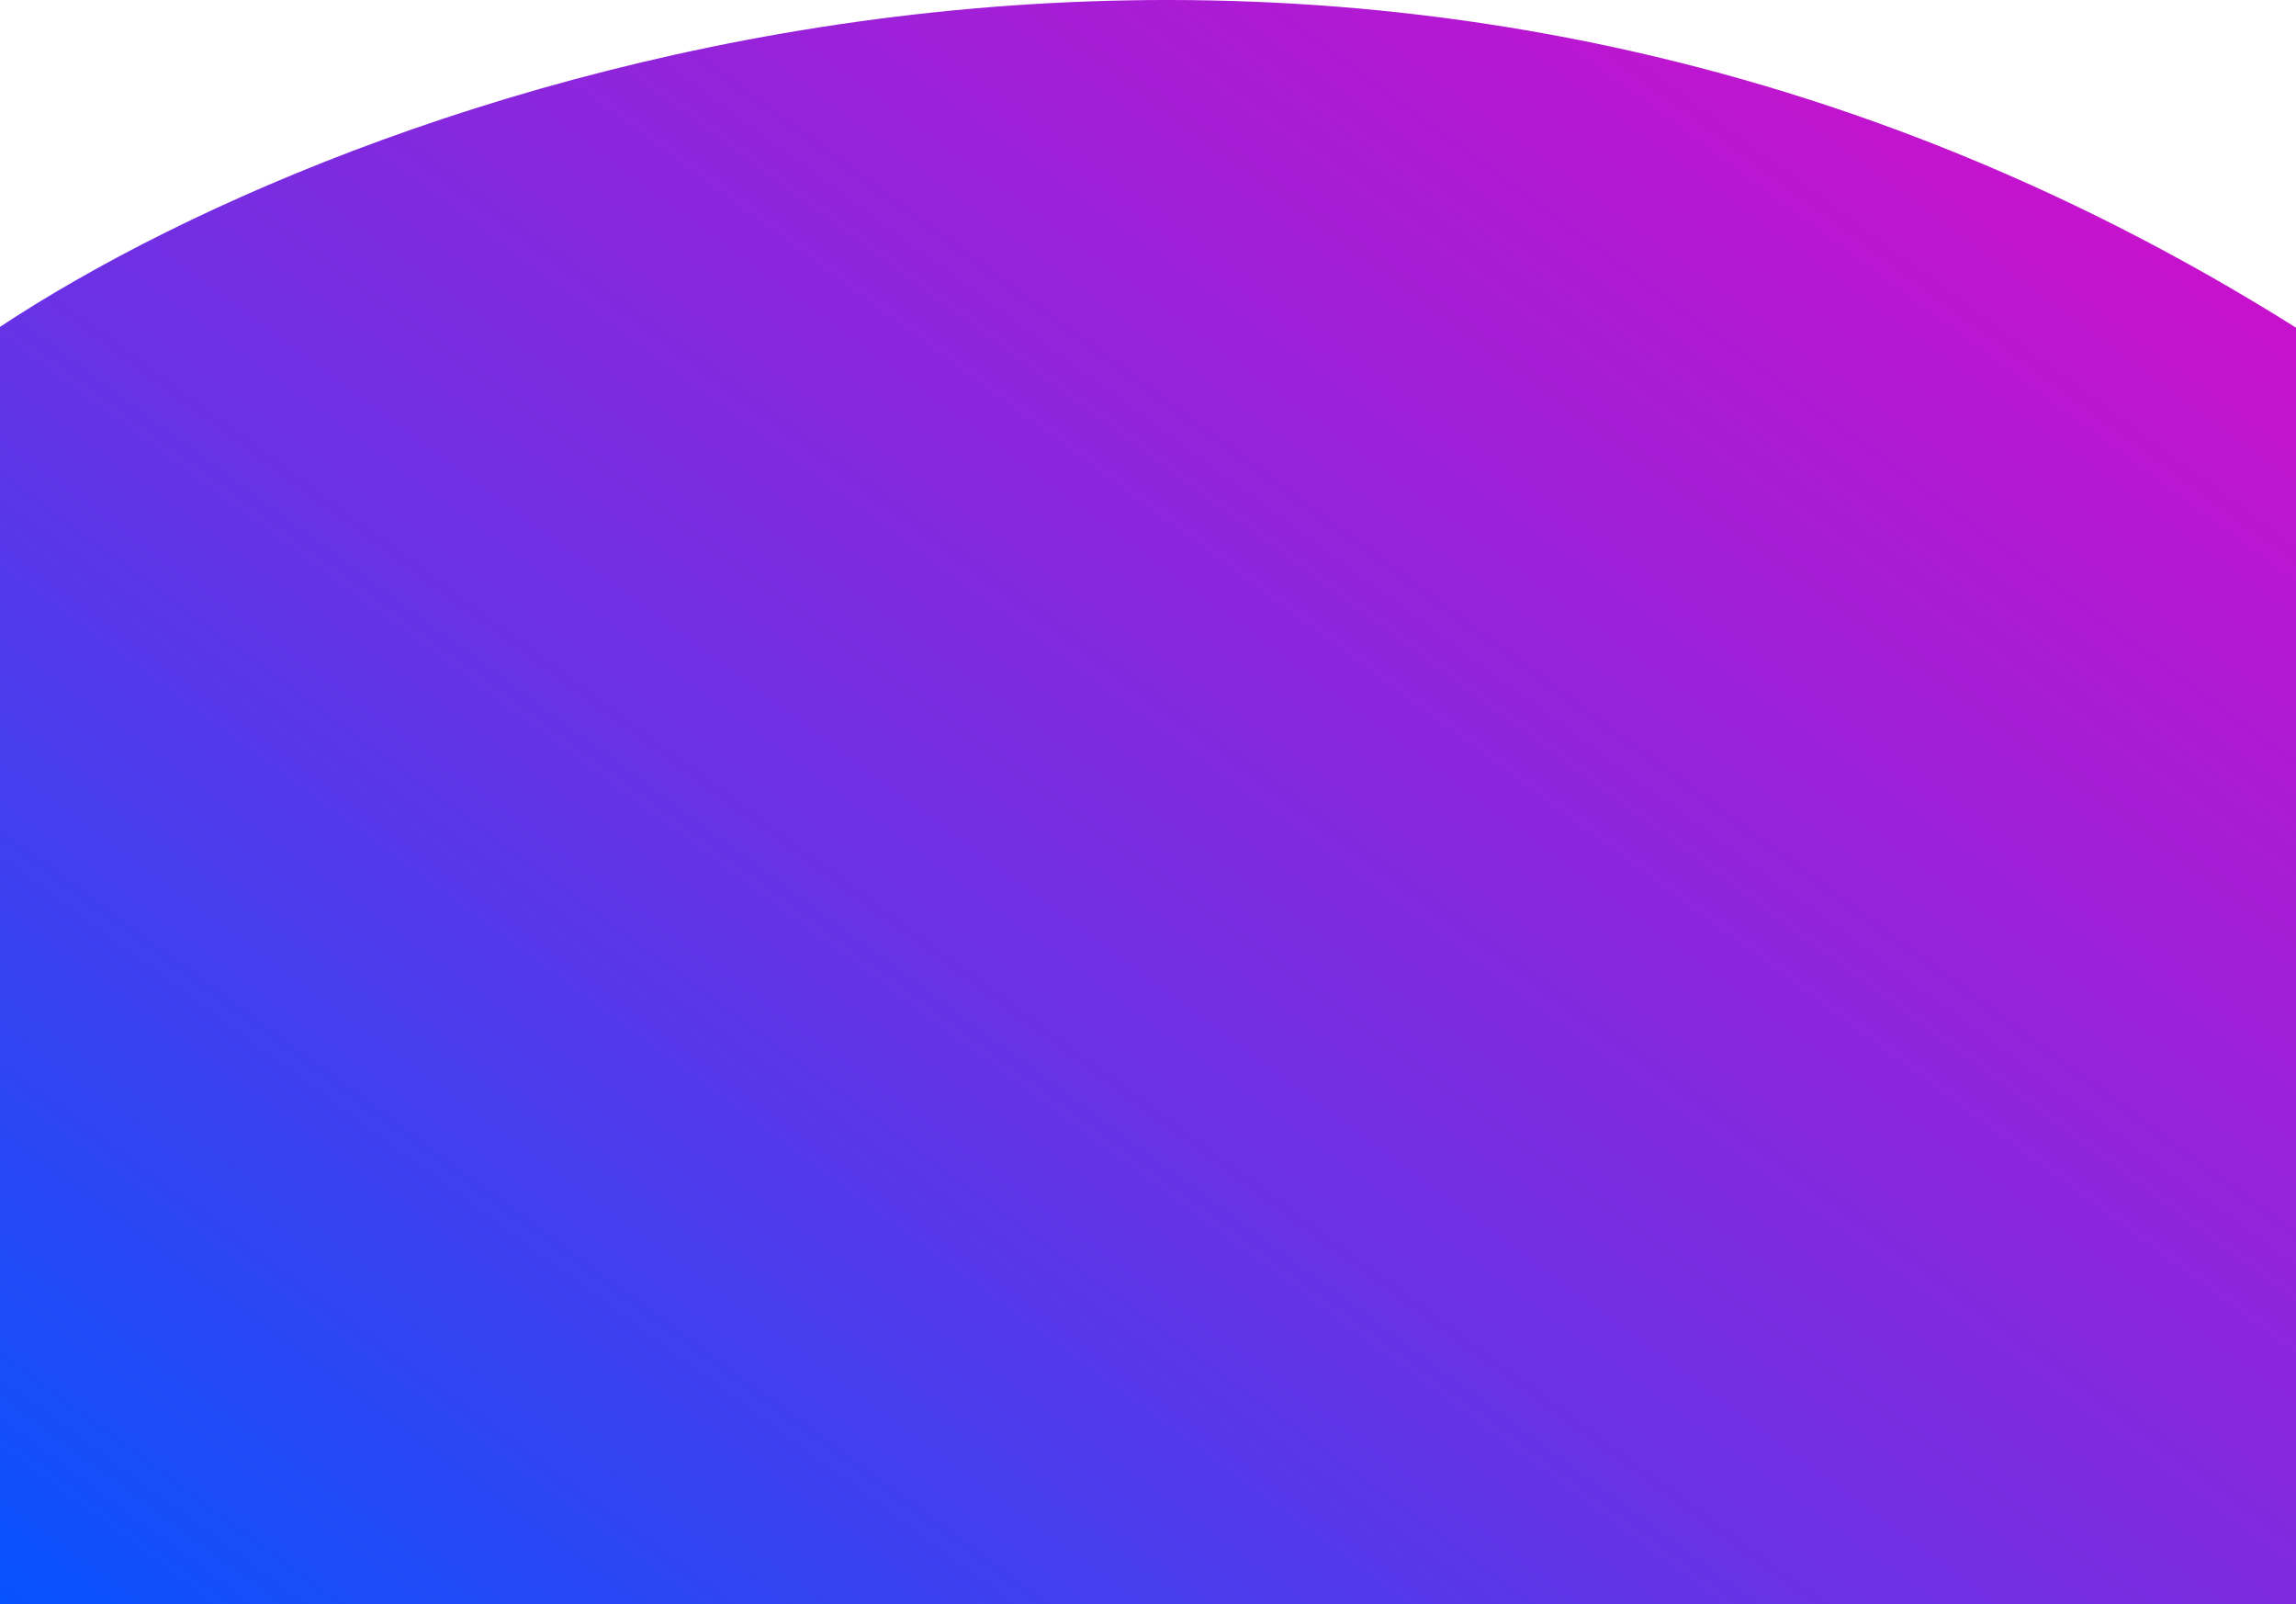
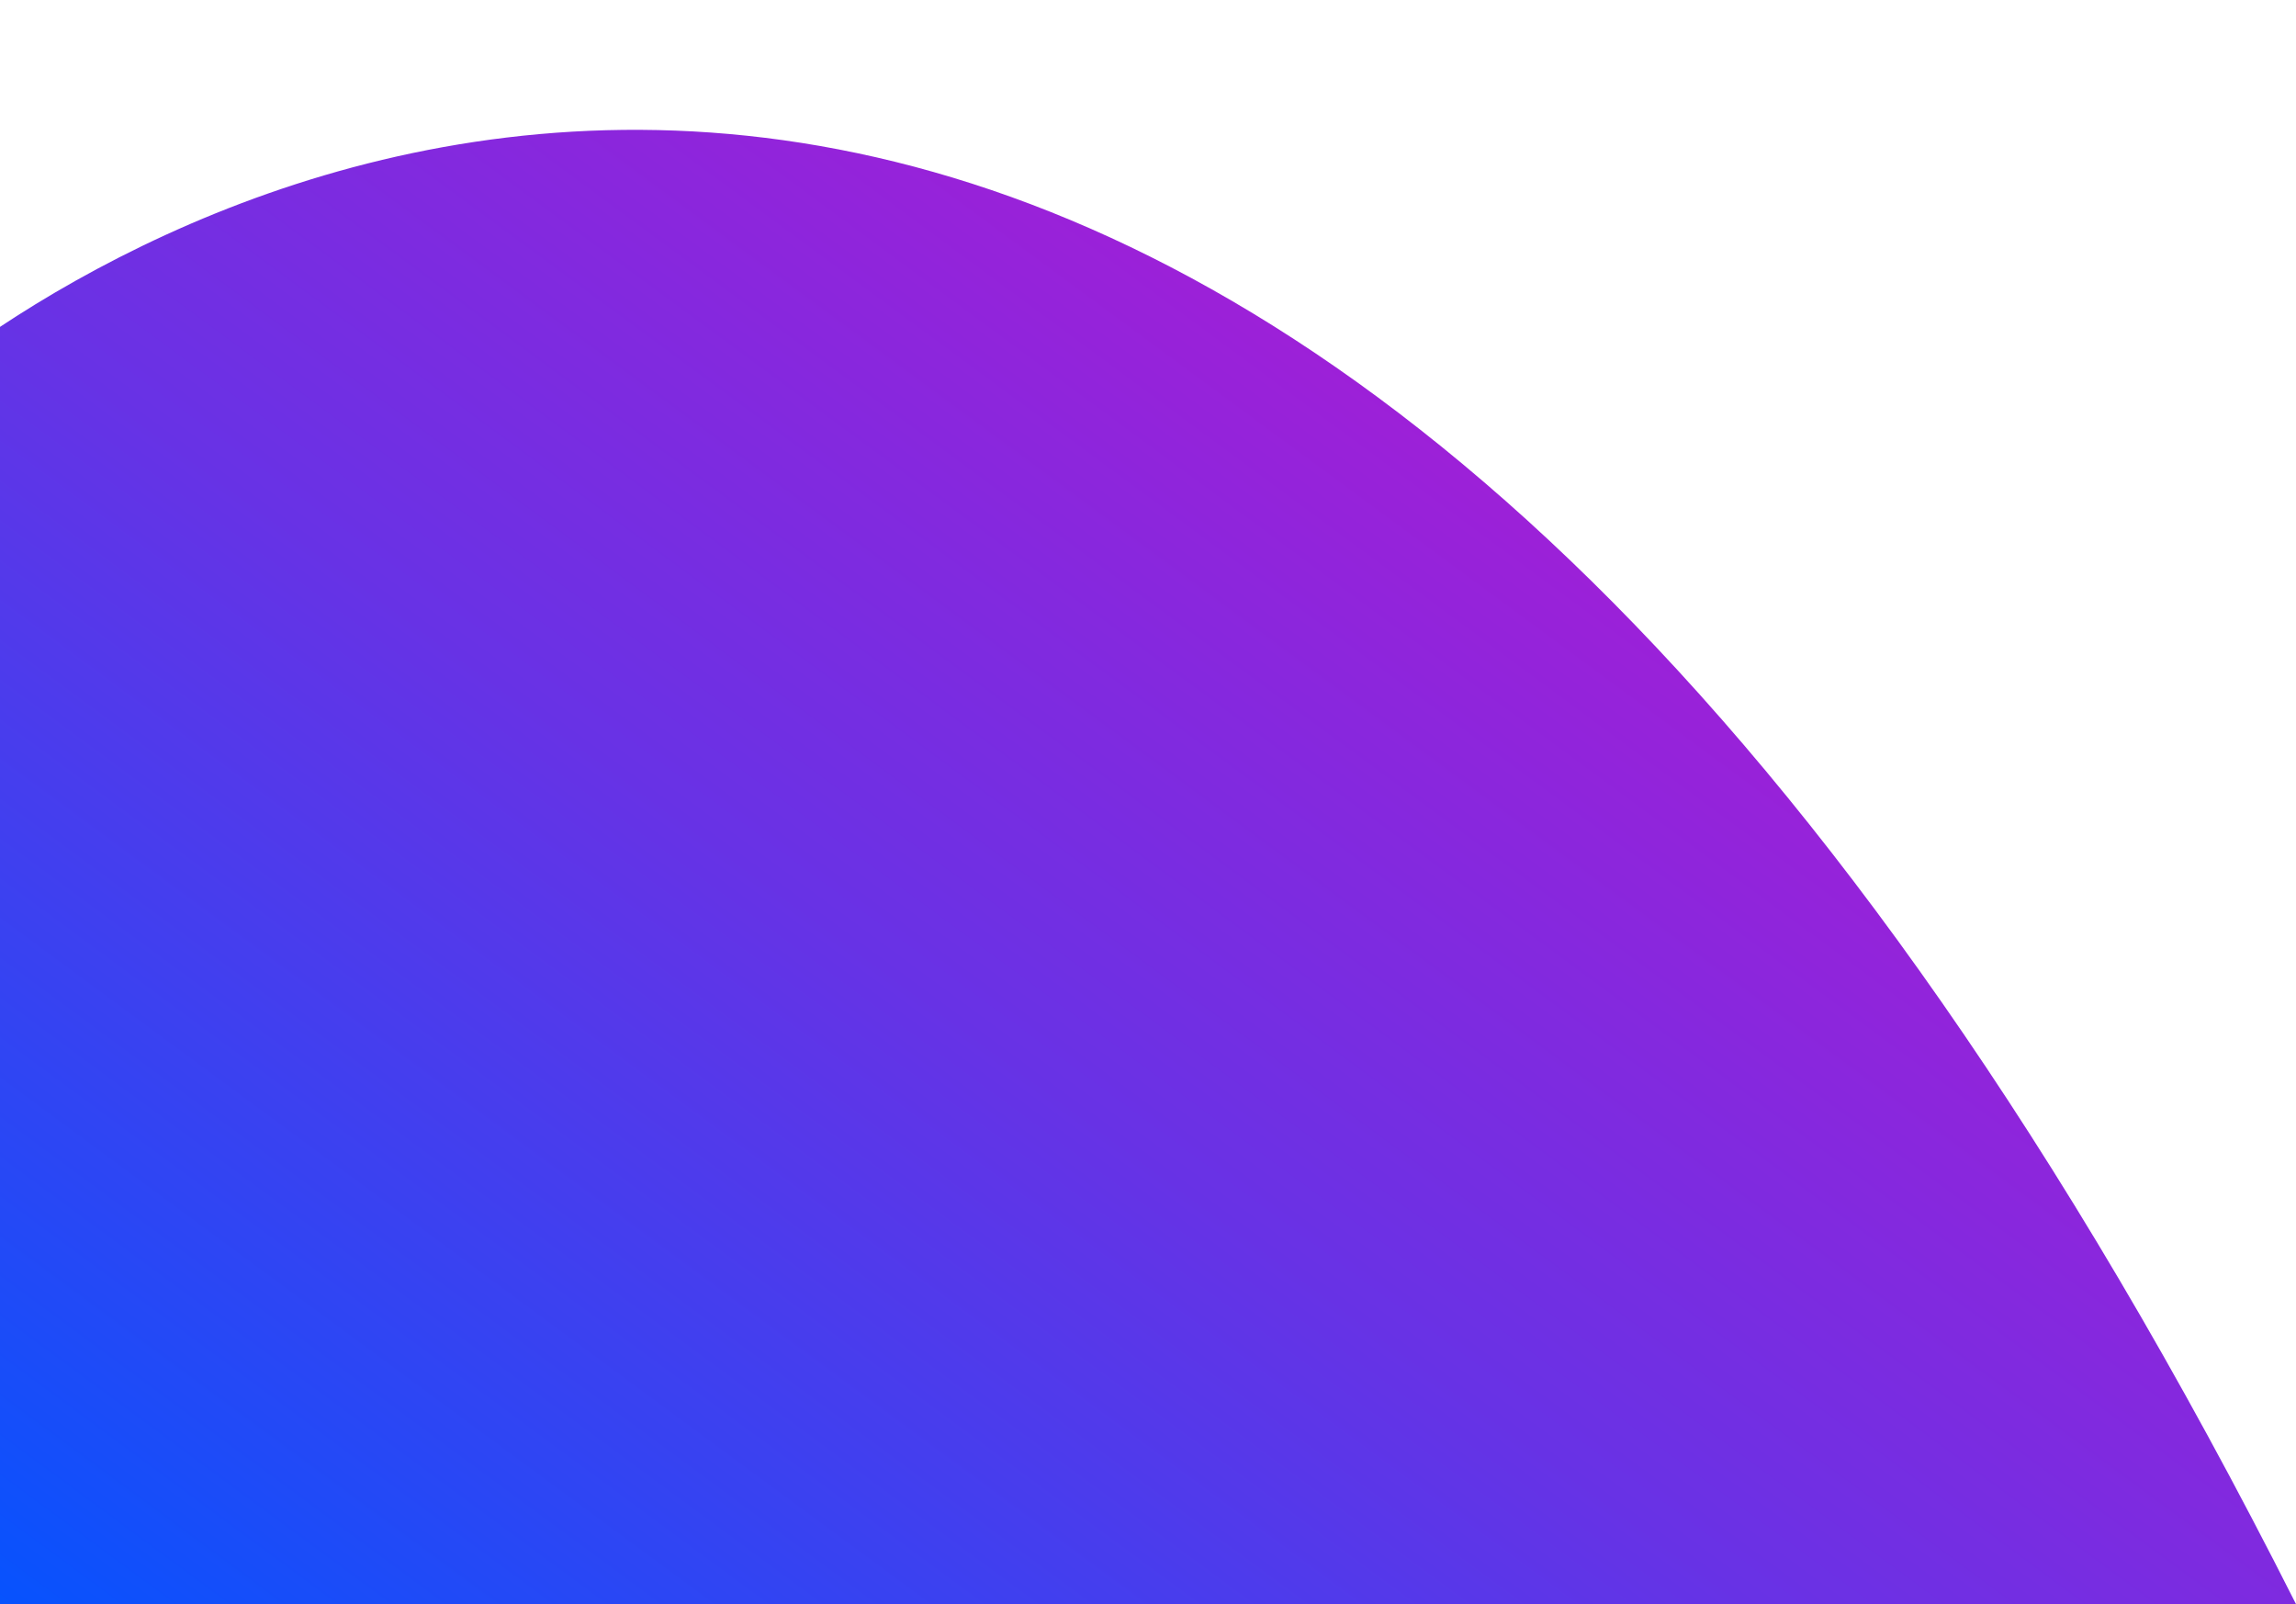
<svg xmlns="http://www.w3.org/2000/svg" width="1920" height="1341" viewBox="0 0 1920 1341" fill="none">
-   <path d="M-1 273.92V1341H1920V273.92C1131.14 -222.176 310.64 67.214 -1 273.92Z" fill="url(#paint0_linear_47_13907)" />
+   <path d="M-1 273.92V1341H1920C1131.14 -222.176 310.64 67.214 -1 273.92Z" fill="url(#paint0_linear_47_13907)" />
  <defs>
    <linearGradient id="paint0_linear_47_13907" x1="-0.999" y1="1415" x2="1282.77" y2="-326.613" gradientUnits="userSpaceOnUse">
      <stop stop-color="#0055FF" />
      <stop offset="0.433" stop-color="#6832E5" />
      <stop offset="1" stop-color="#D00FCB" />
    </linearGradient>
  </defs>
</svg>